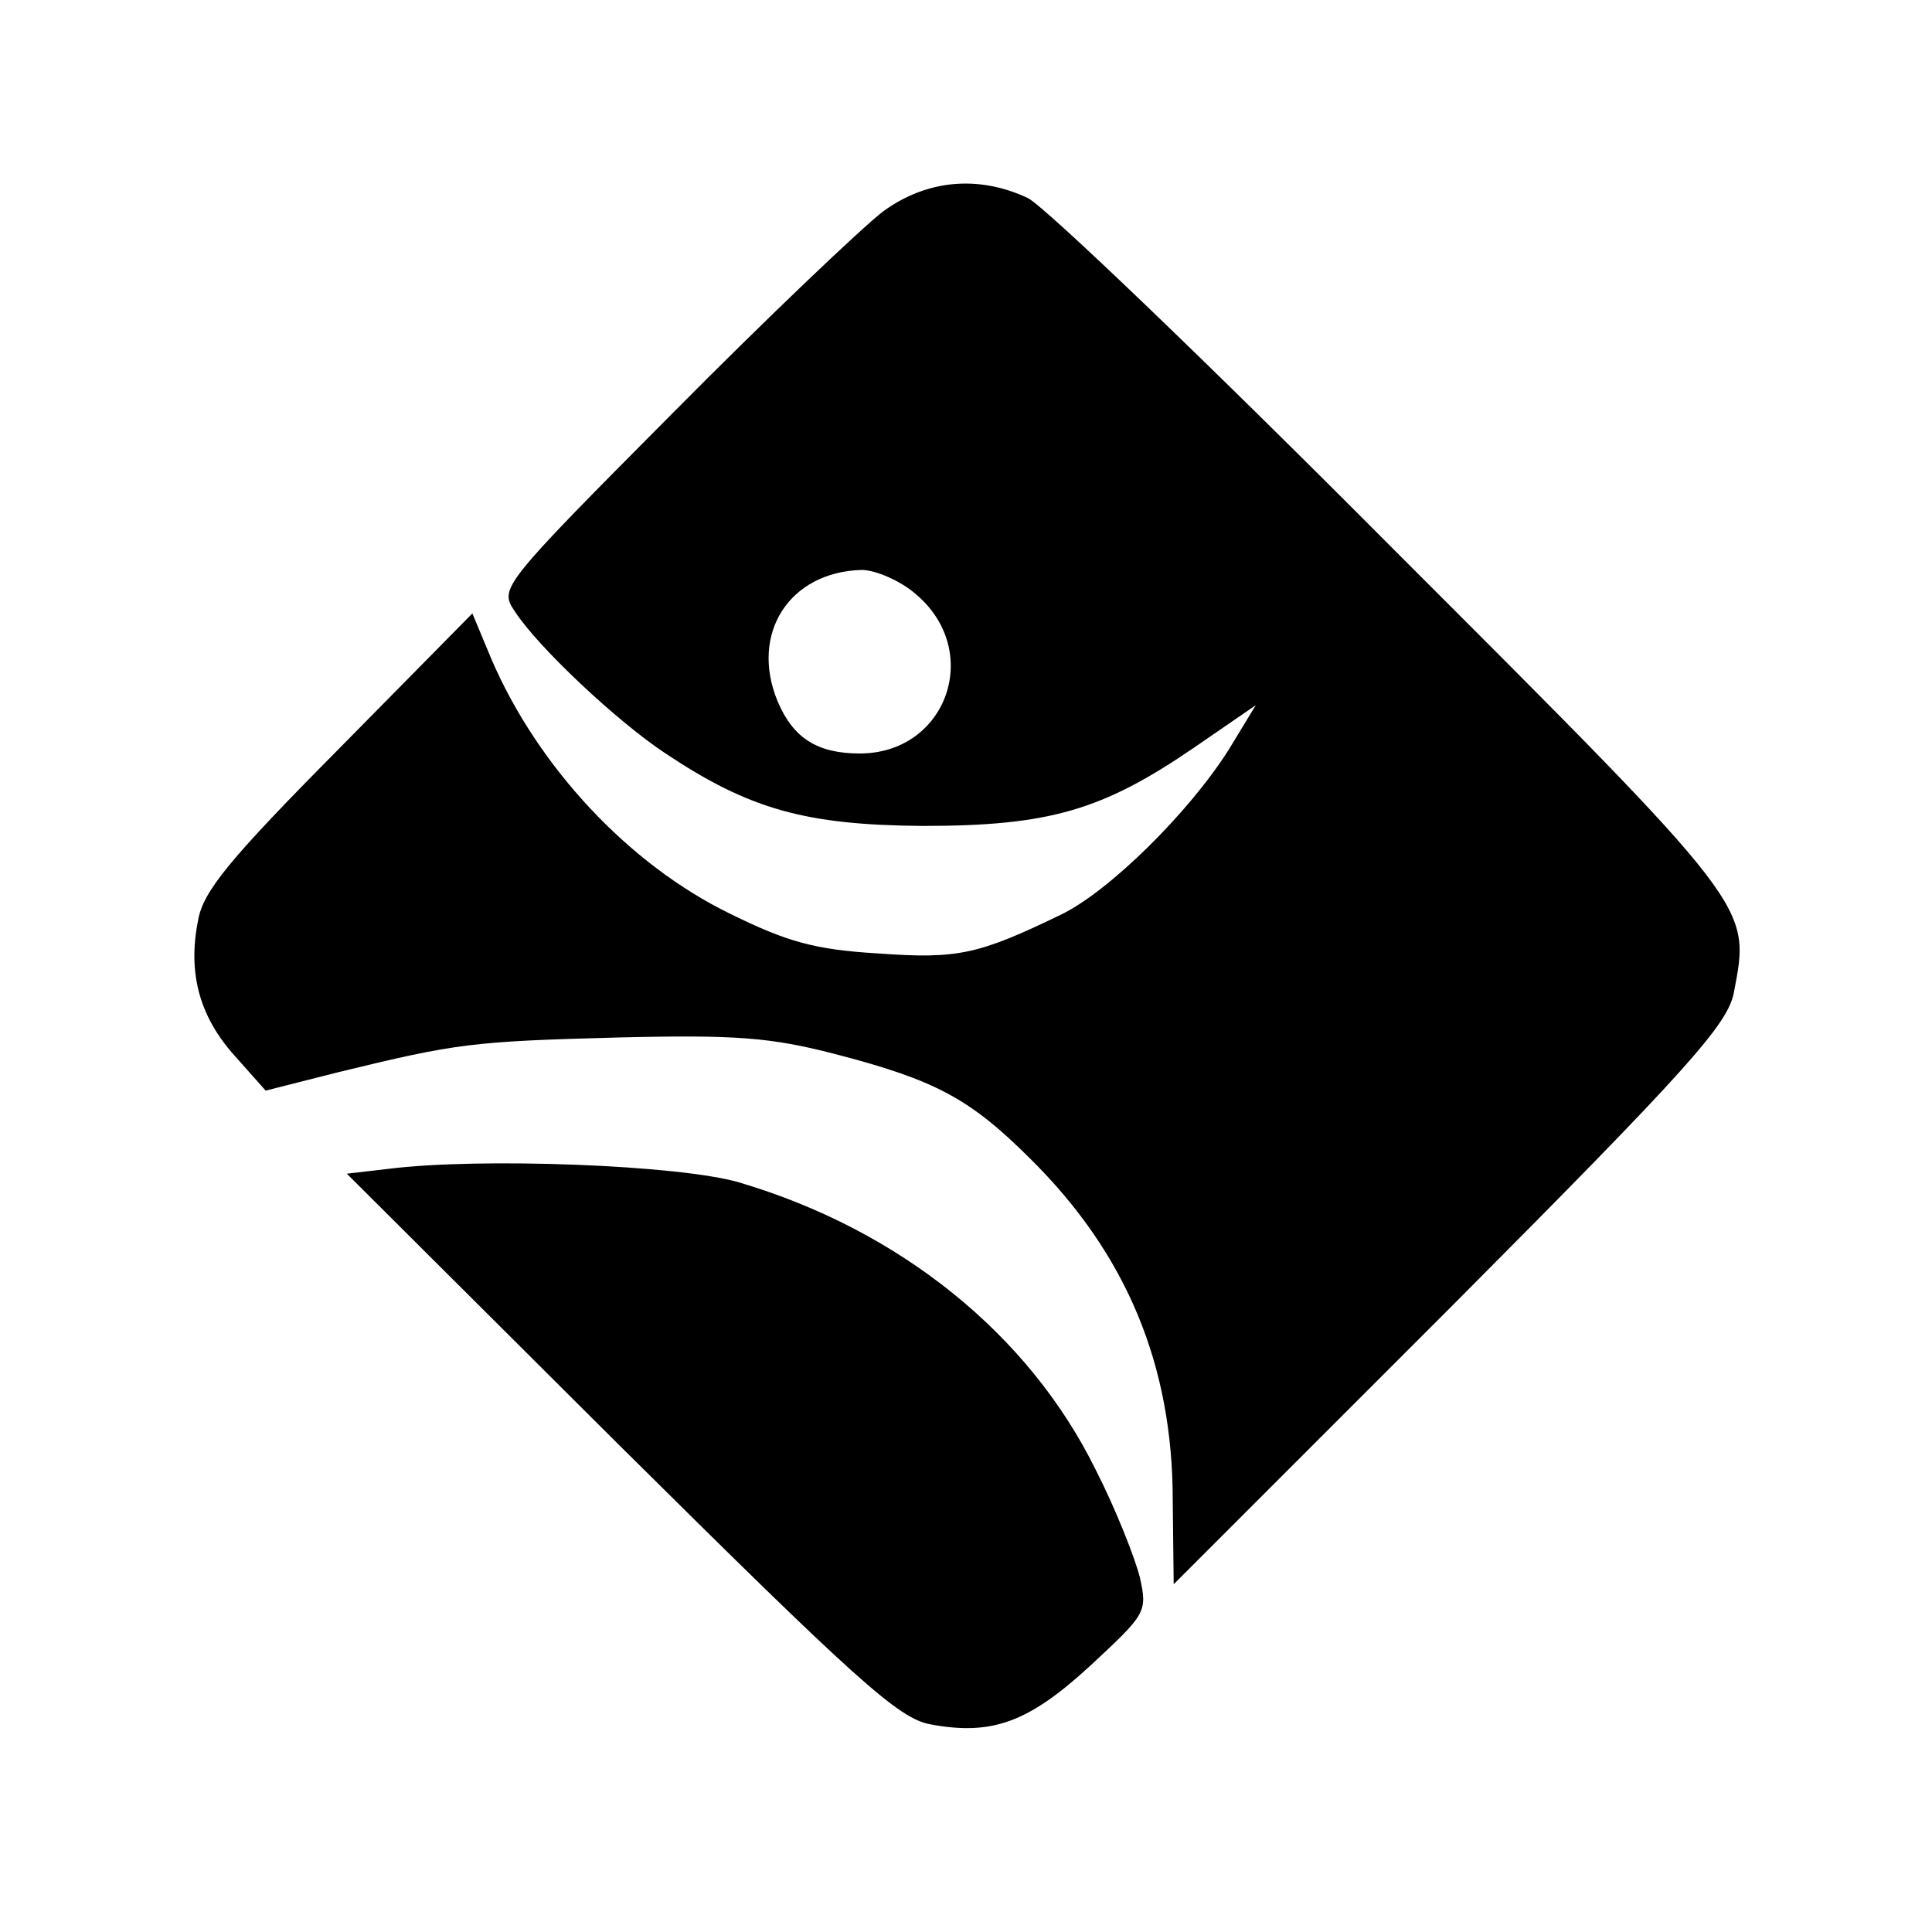
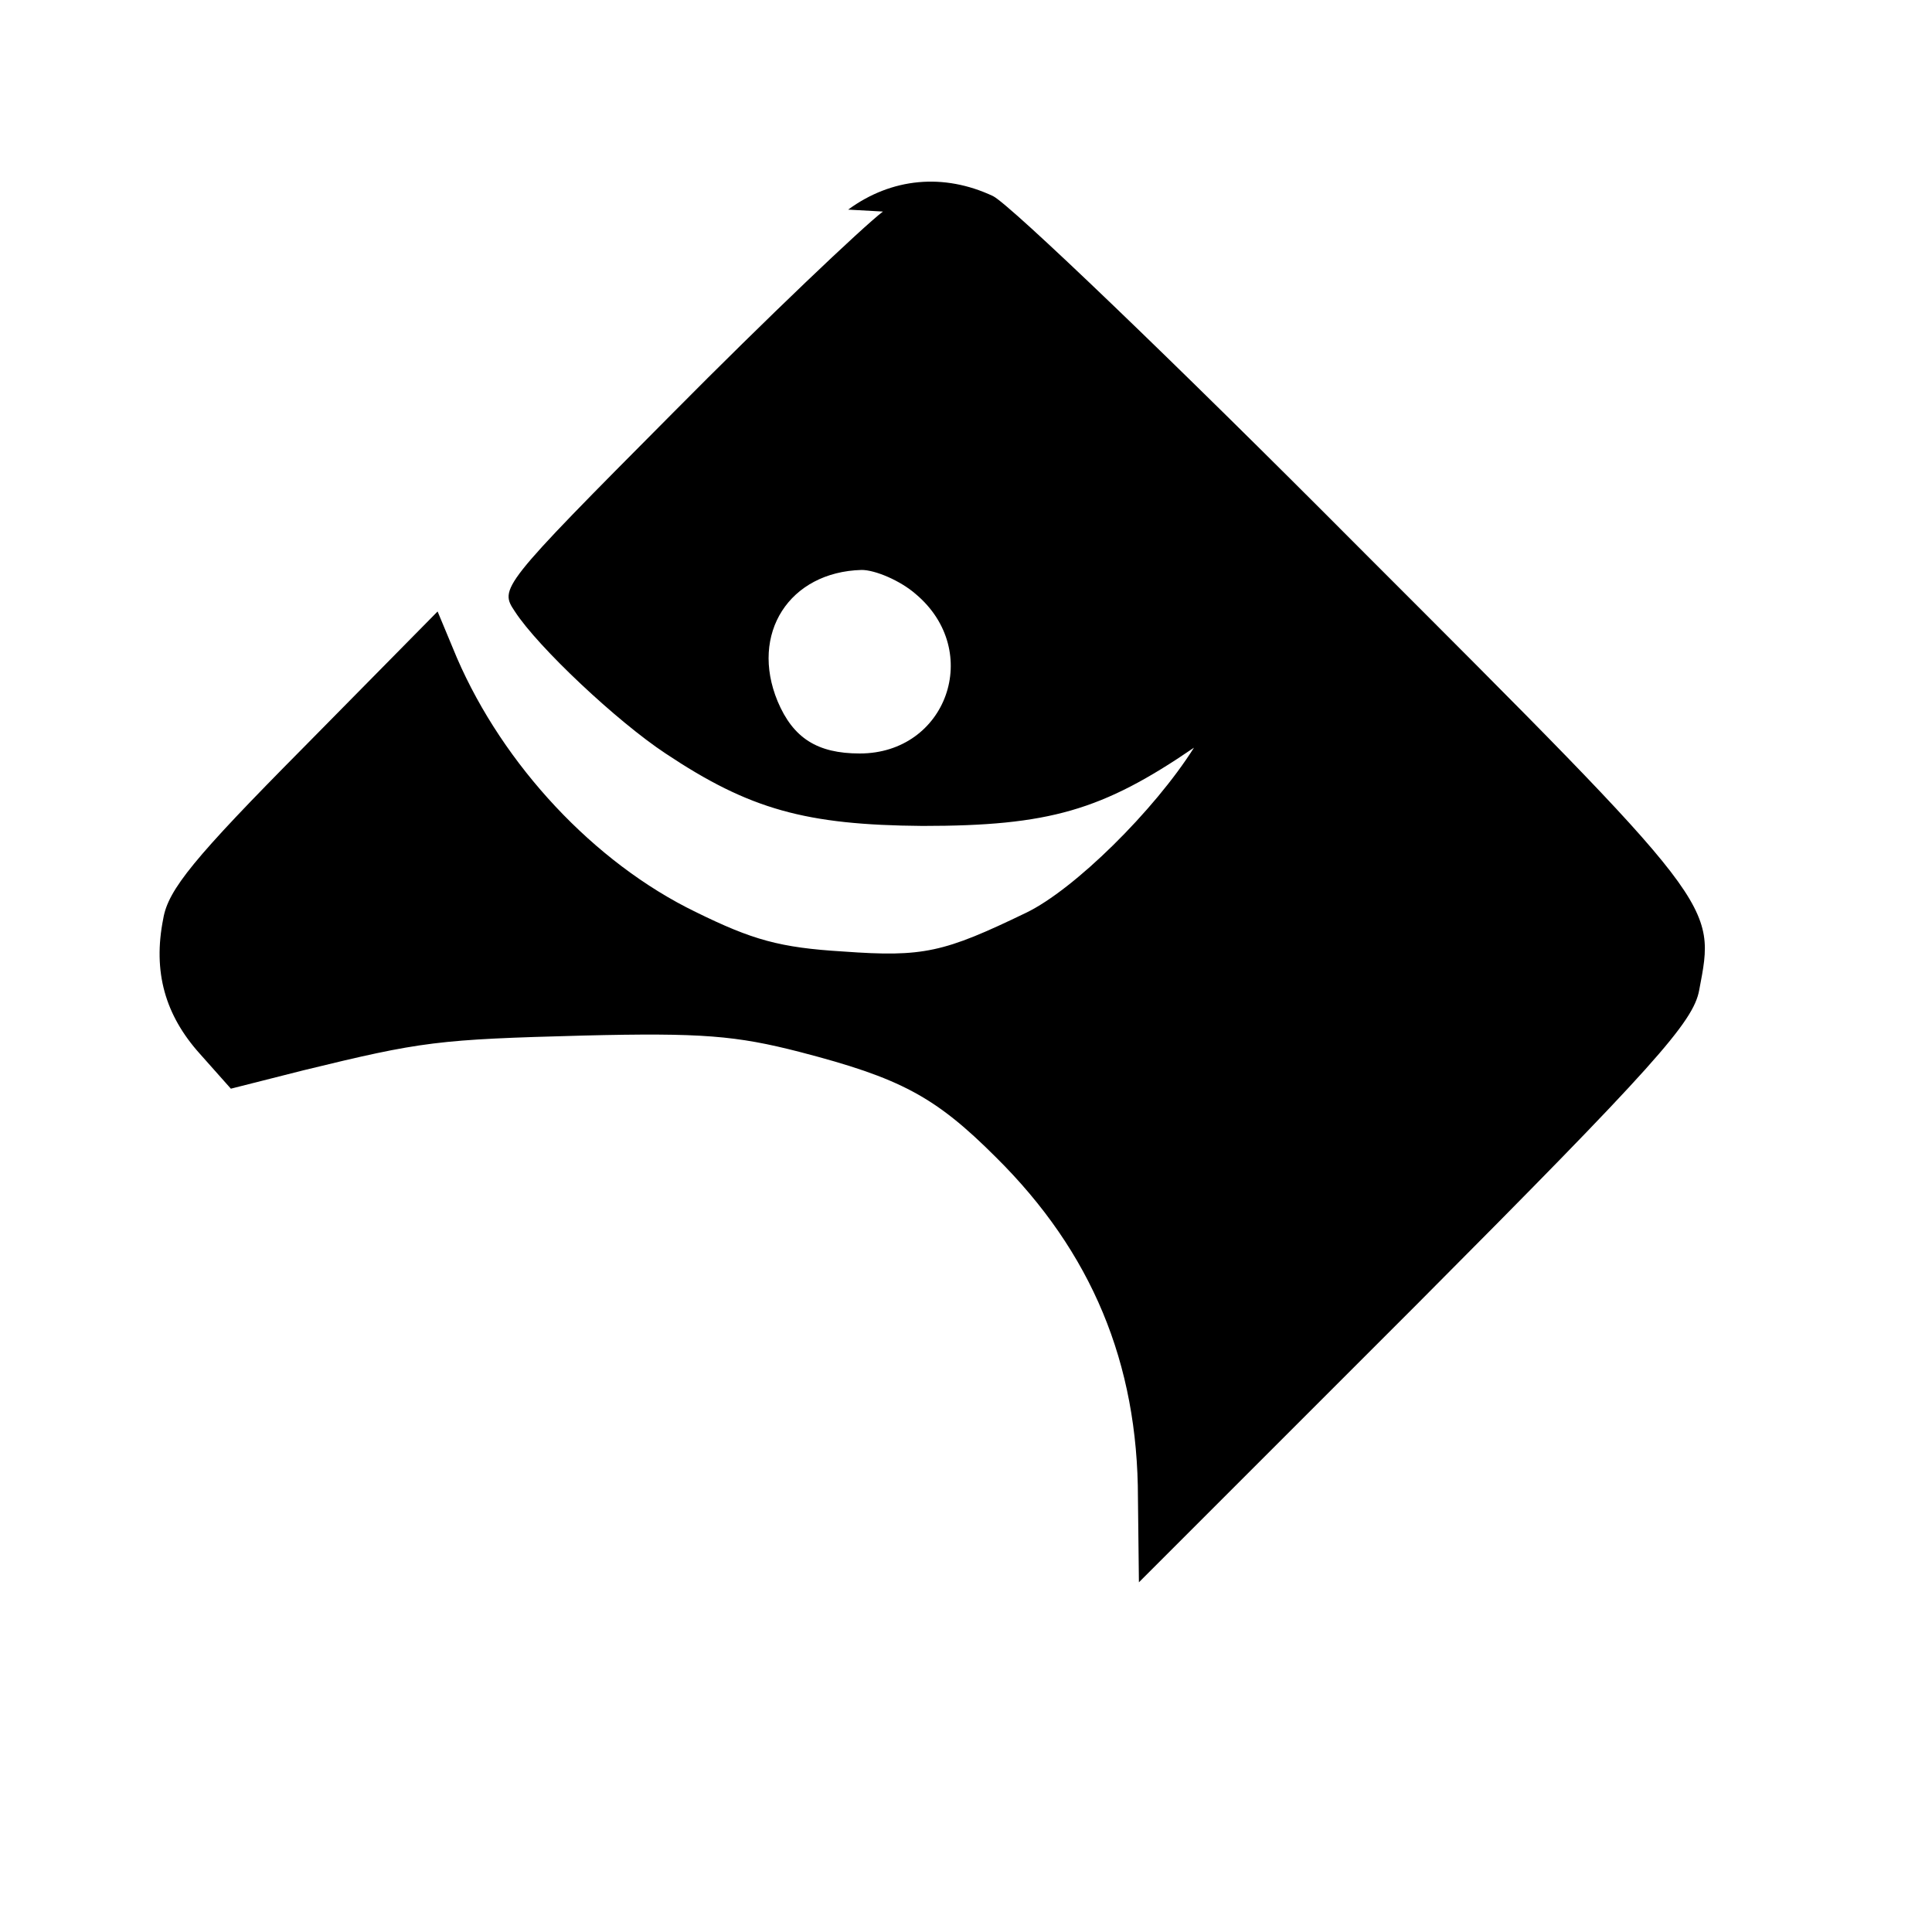
<svg xmlns="http://www.w3.org/2000/svg" version="1.0" width="200pt" height="200pt" viewBox="0 0 200 200" preserveAspectRatio="xMidYMid meet">
  <g transform="translate(0,200) scale(0.1,-0.1)" fill="#000000" stroke="none">
-     <path d="M914 1781 c-21 -16 -120 -110 -218 -209 -179 -180 -179 -181 -163 -205 24 -37 106 -114 156 -147 87 -58 145 -74 266 -75 131 0 186 16 281 81 l64 44 -28 -46 c-41 -65 -124 -147 -174 -171 -85 -41 -106 -46 -189 -40 -66 4 -94 12 -153 41 -105 51 -199 152 -247 263 l-20 48 -139 -141 c-113 -114 -140 -147 -145 -177 -11 -55 2 -100 38 -140 l32 -36 75 19 c123 30 139 32 290 36 122 3 158 0 224 -17 104 -27 140 -46 203 -109 99 -98 147 -213 147 -353 l1 -87 287 287 c247 248 287 293 293 326 17 90 22 84 -353 459 -190 191 -360 354 -378 363 -51 24 -105 19 -150 -14z m34 -396 c70 -59 32 -165 -58 -165 -44 0 -69 16 -85 54 -29 70 12 134 87 136 14 0 40 -11 56 -25z" />
-     <path d="M402 790 l-43 -5 283 -282 c244 -242 288 -282 321 -288 64 -12 102 2 166 61 57 53 59 55 51 91 -5 20 -25 71 -46 112 -69 140 -203 248 -369 297 -61 18 -268 26 -363 14z" />
+     <path d="M914 1781 c-21 -16 -120 -110 -218 -209 -179 -180 -179 -181 -163 -205 24 -37 106 -114 156 -147 87 -58 145 -74 266 -75 131 0 186 16 281 81 c-41 -65 -124 -147 -174 -171 -85 -41 -106 -46 -189 -40 -66 4 -94 12 -153 41 -105 51 -199 152 -247 263 l-20 48 -139 -141 c-113 -114 -140 -147 -145 -177 -11 -55 2 -100 38 -140 l32 -36 75 19 c123 30 139 32 290 36 122 3 158 0 224 -17 104 -27 140 -46 203 -109 99 -98 147 -213 147 -353 l1 -87 287 287 c247 248 287 293 293 326 17 90 22 84 -353 459 -190 191 -360 354 -378 363 -51 24 -105 19 -150 -14z m34 -396 c70 -59 32 -165 -58 -165 -44 0 -69 16 -85 54 -29 70 12 134 87 136 14 0 40 -11 56 -25z" />
  </g>
</svg>